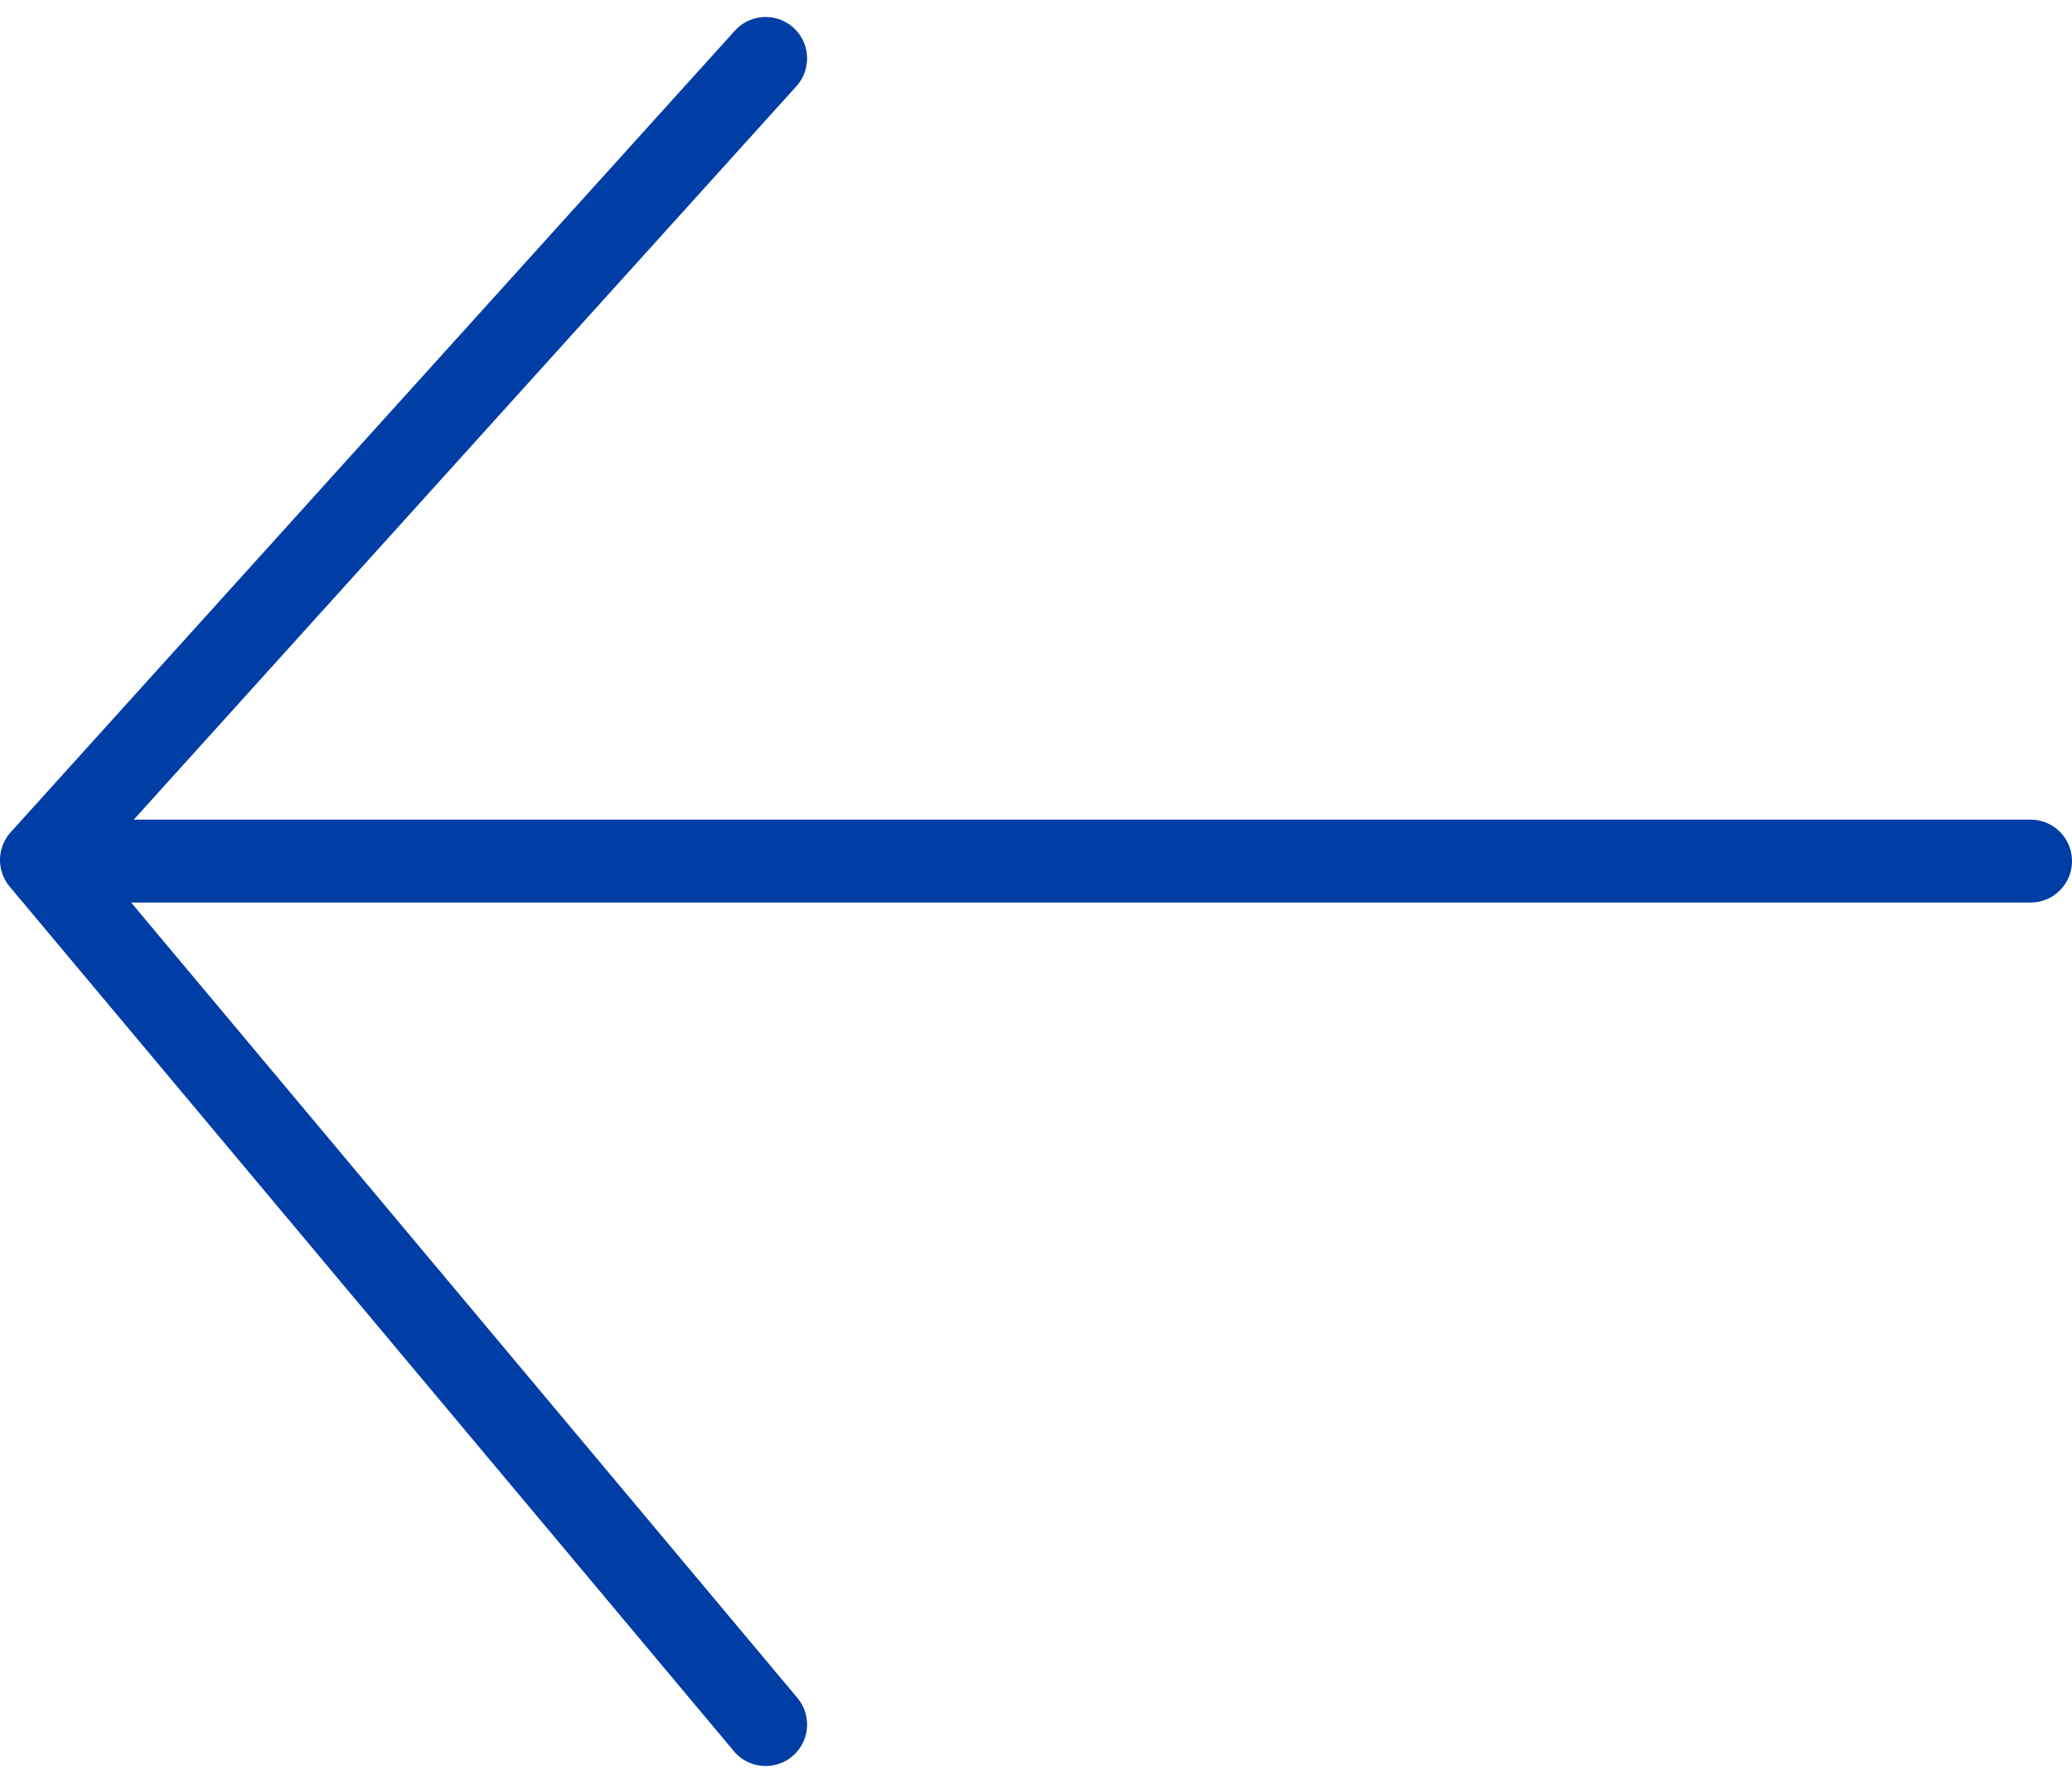
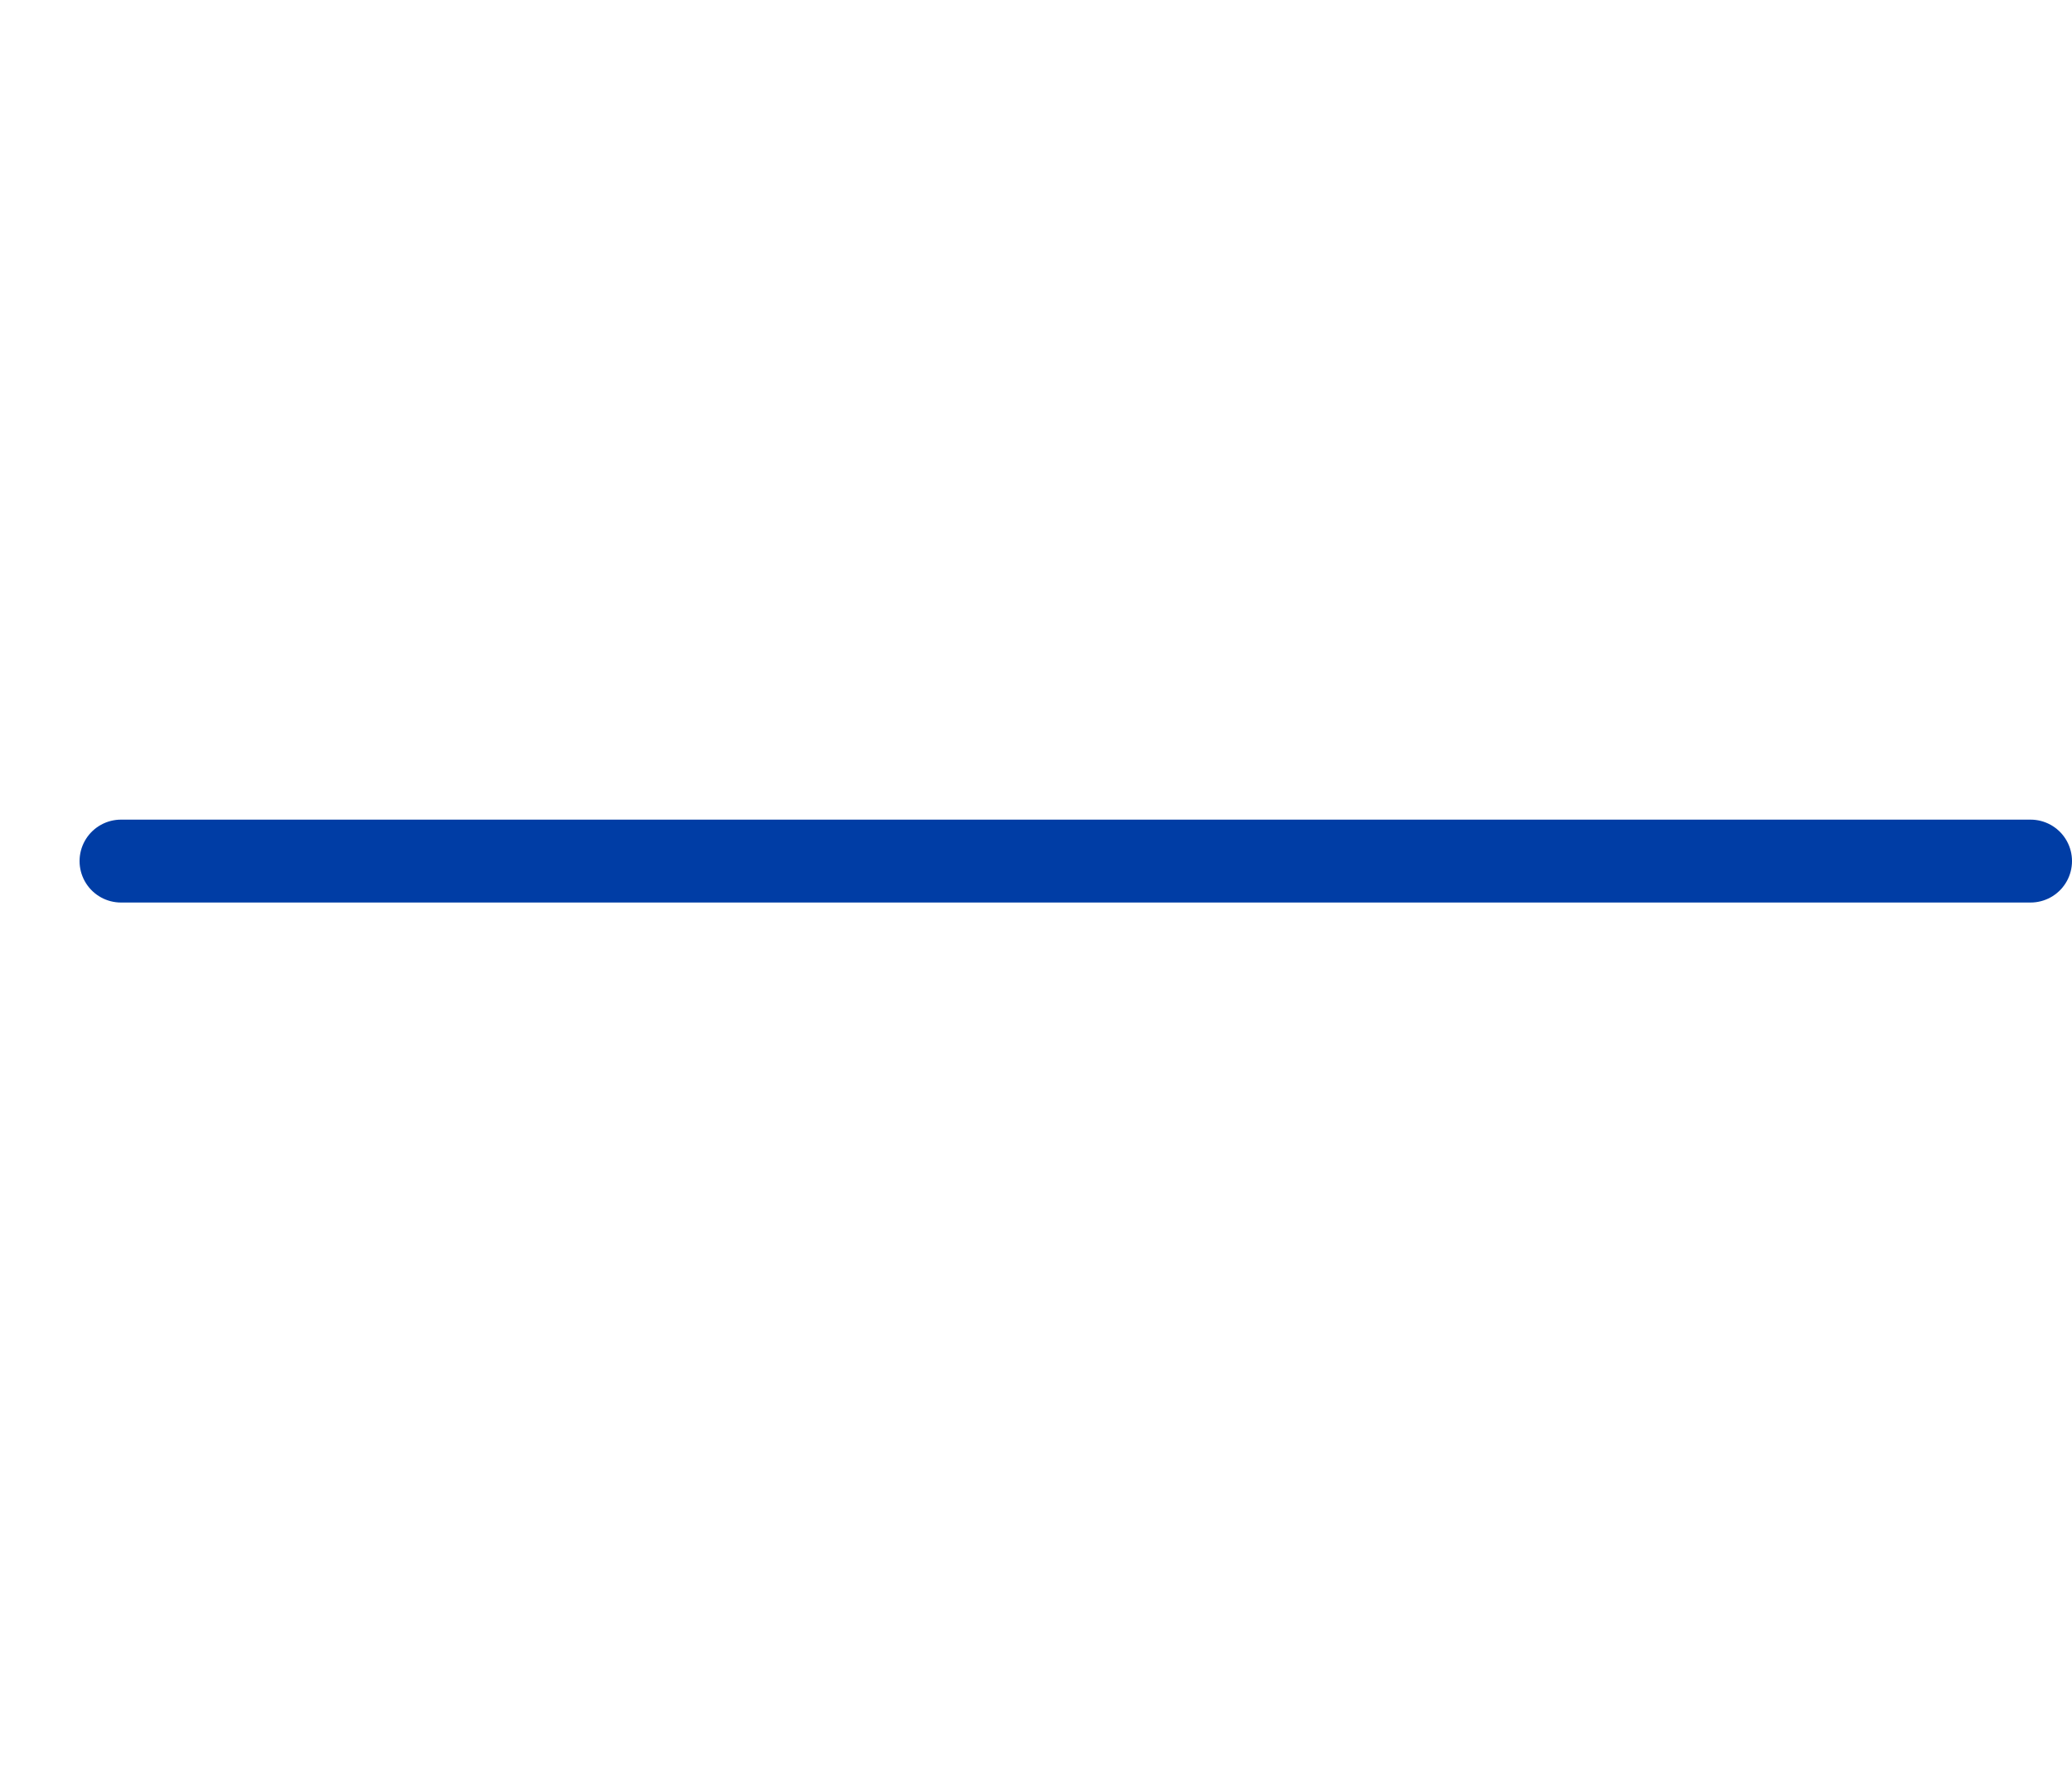
<svg xmlns="http://www.w3.org/2000/svg" width="25" height="21.51" viewBox="0 0 25 21.51">
  <defs>
    <style>.a{fill:none;stroke:#003DA5;stroke-linecap:round;stroke-linejoin:round;}</style>
  </defs>
  <g transform="translate(0.5 0.706)">
-     <path class="a" d="M9.571,35.842.833,25.412l8.738-9.67" transform="translate(-0.833 -15.743)" />
    <path class="a" d="M.833,20.828h23.04" transform="translate(0.127 -11.146)" />
  </g>
</svg>